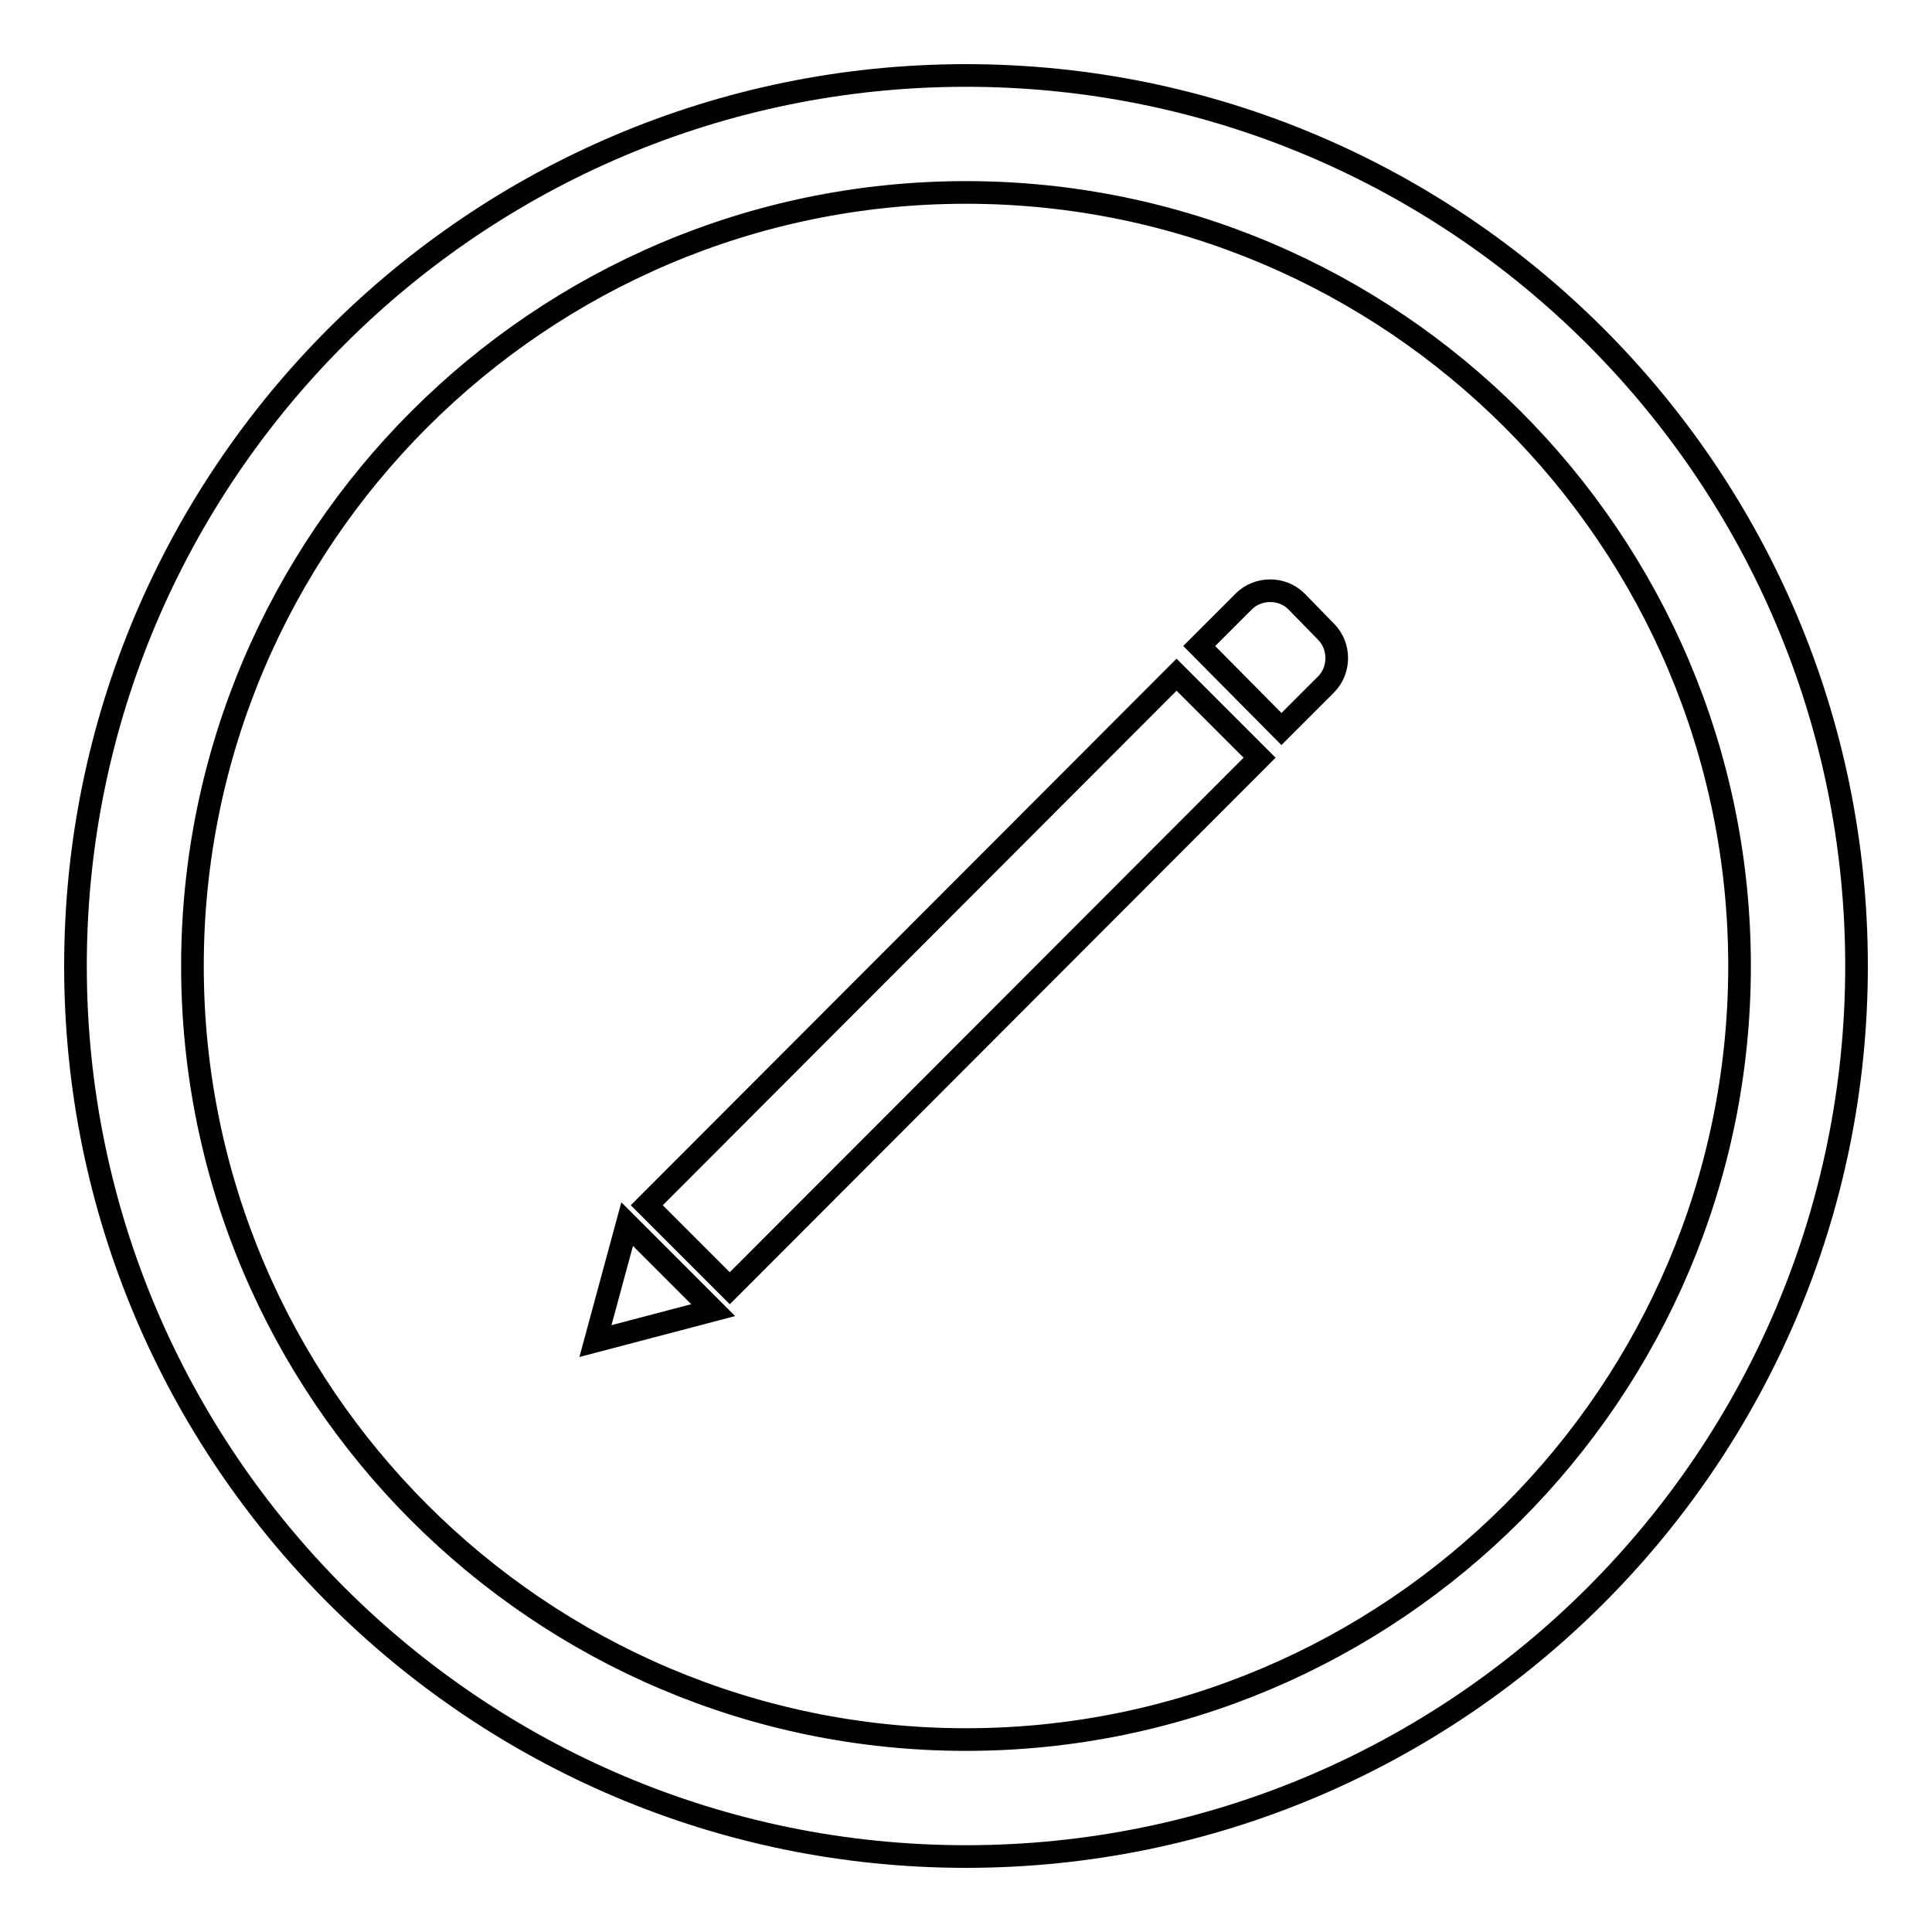
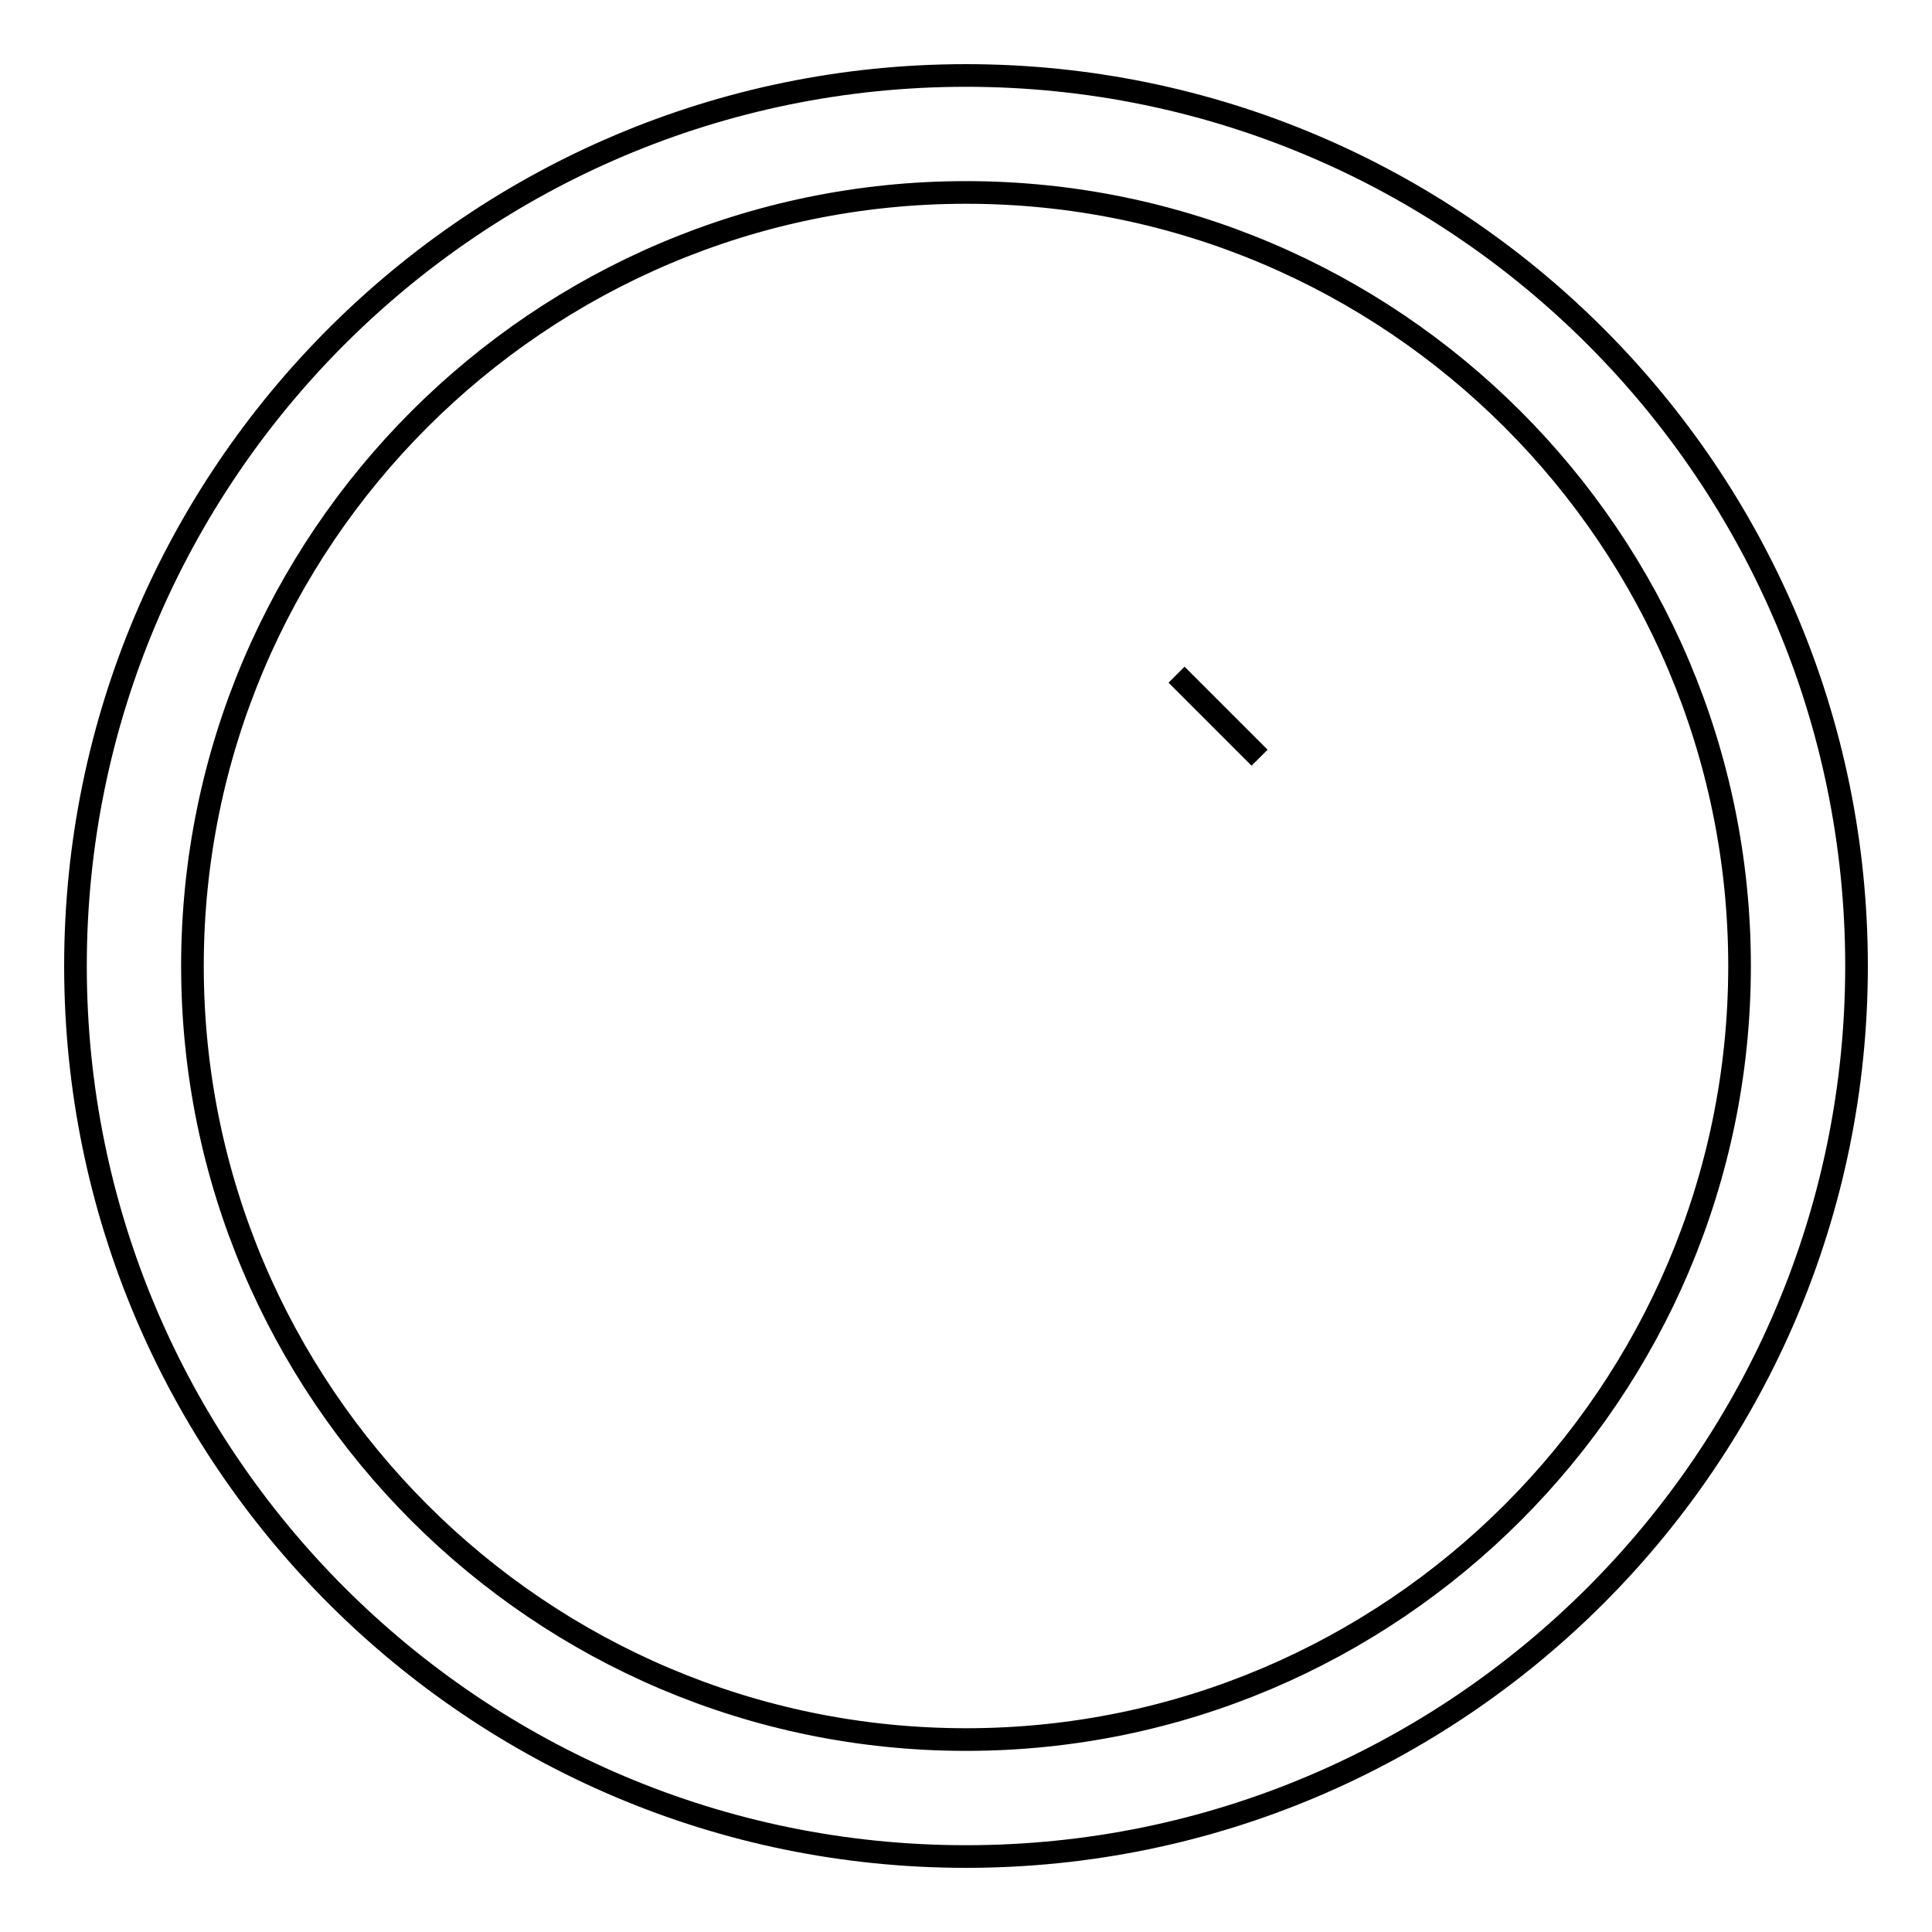
<svg xmlns="http://www.w3.org/2000/svg" version="1.1" x="0px" y="0px" viewBox="0 0 256 256" enable-background="new 0 0 256 256" xml:space="preserve">
  <g>
    <g>
      <path stroke-width="3" fill-opacity="0" stroke="#000000" d="M128,246c-65.1,0-118-52.9-118-118C10,62.9,62.9,10,128,10c65.1,0,118,52.9,118,118C246,193.1,193.1,246,128,246z M128,25.5c-56.5,0-102.5,46-102.5,102.5c0,56.5,46,102.5,102.5,102.5c56.5,0,102.5-46,102.5-102.5C230.5,71.5,184.5,25.5,128,25.5z" />
-       <path stroke-width="3" fill-opacity="0" stroke="#000000" d="M155.9,89.4l11,11l-70.2,70.3l-11-11L155.9,89.4z" />
-       <path stroke-width="3" fill-opacity="0" stroke="#000000" d="M169.8,96.6l5.9-5.9c1.9-1.9,1.9-5.1,0-7l-3.9-4c-1.9-1.9-5.1-1.9-7,0l-5.9,5.9L169.8,96.6z" />
-       <path stroke-width="3" fill-opacity="0" stroke="#000000" d="M78.9,177.7l4.2-15.5l11.4,11.4L78.9,177.7z" />
+       <path stroke-width="3" fill-opacity="0" stroke="#000000" d="M155.9,89.4l11,11l-11-11L155.9,89.4z" />
    </g>
  </g>
</svg>